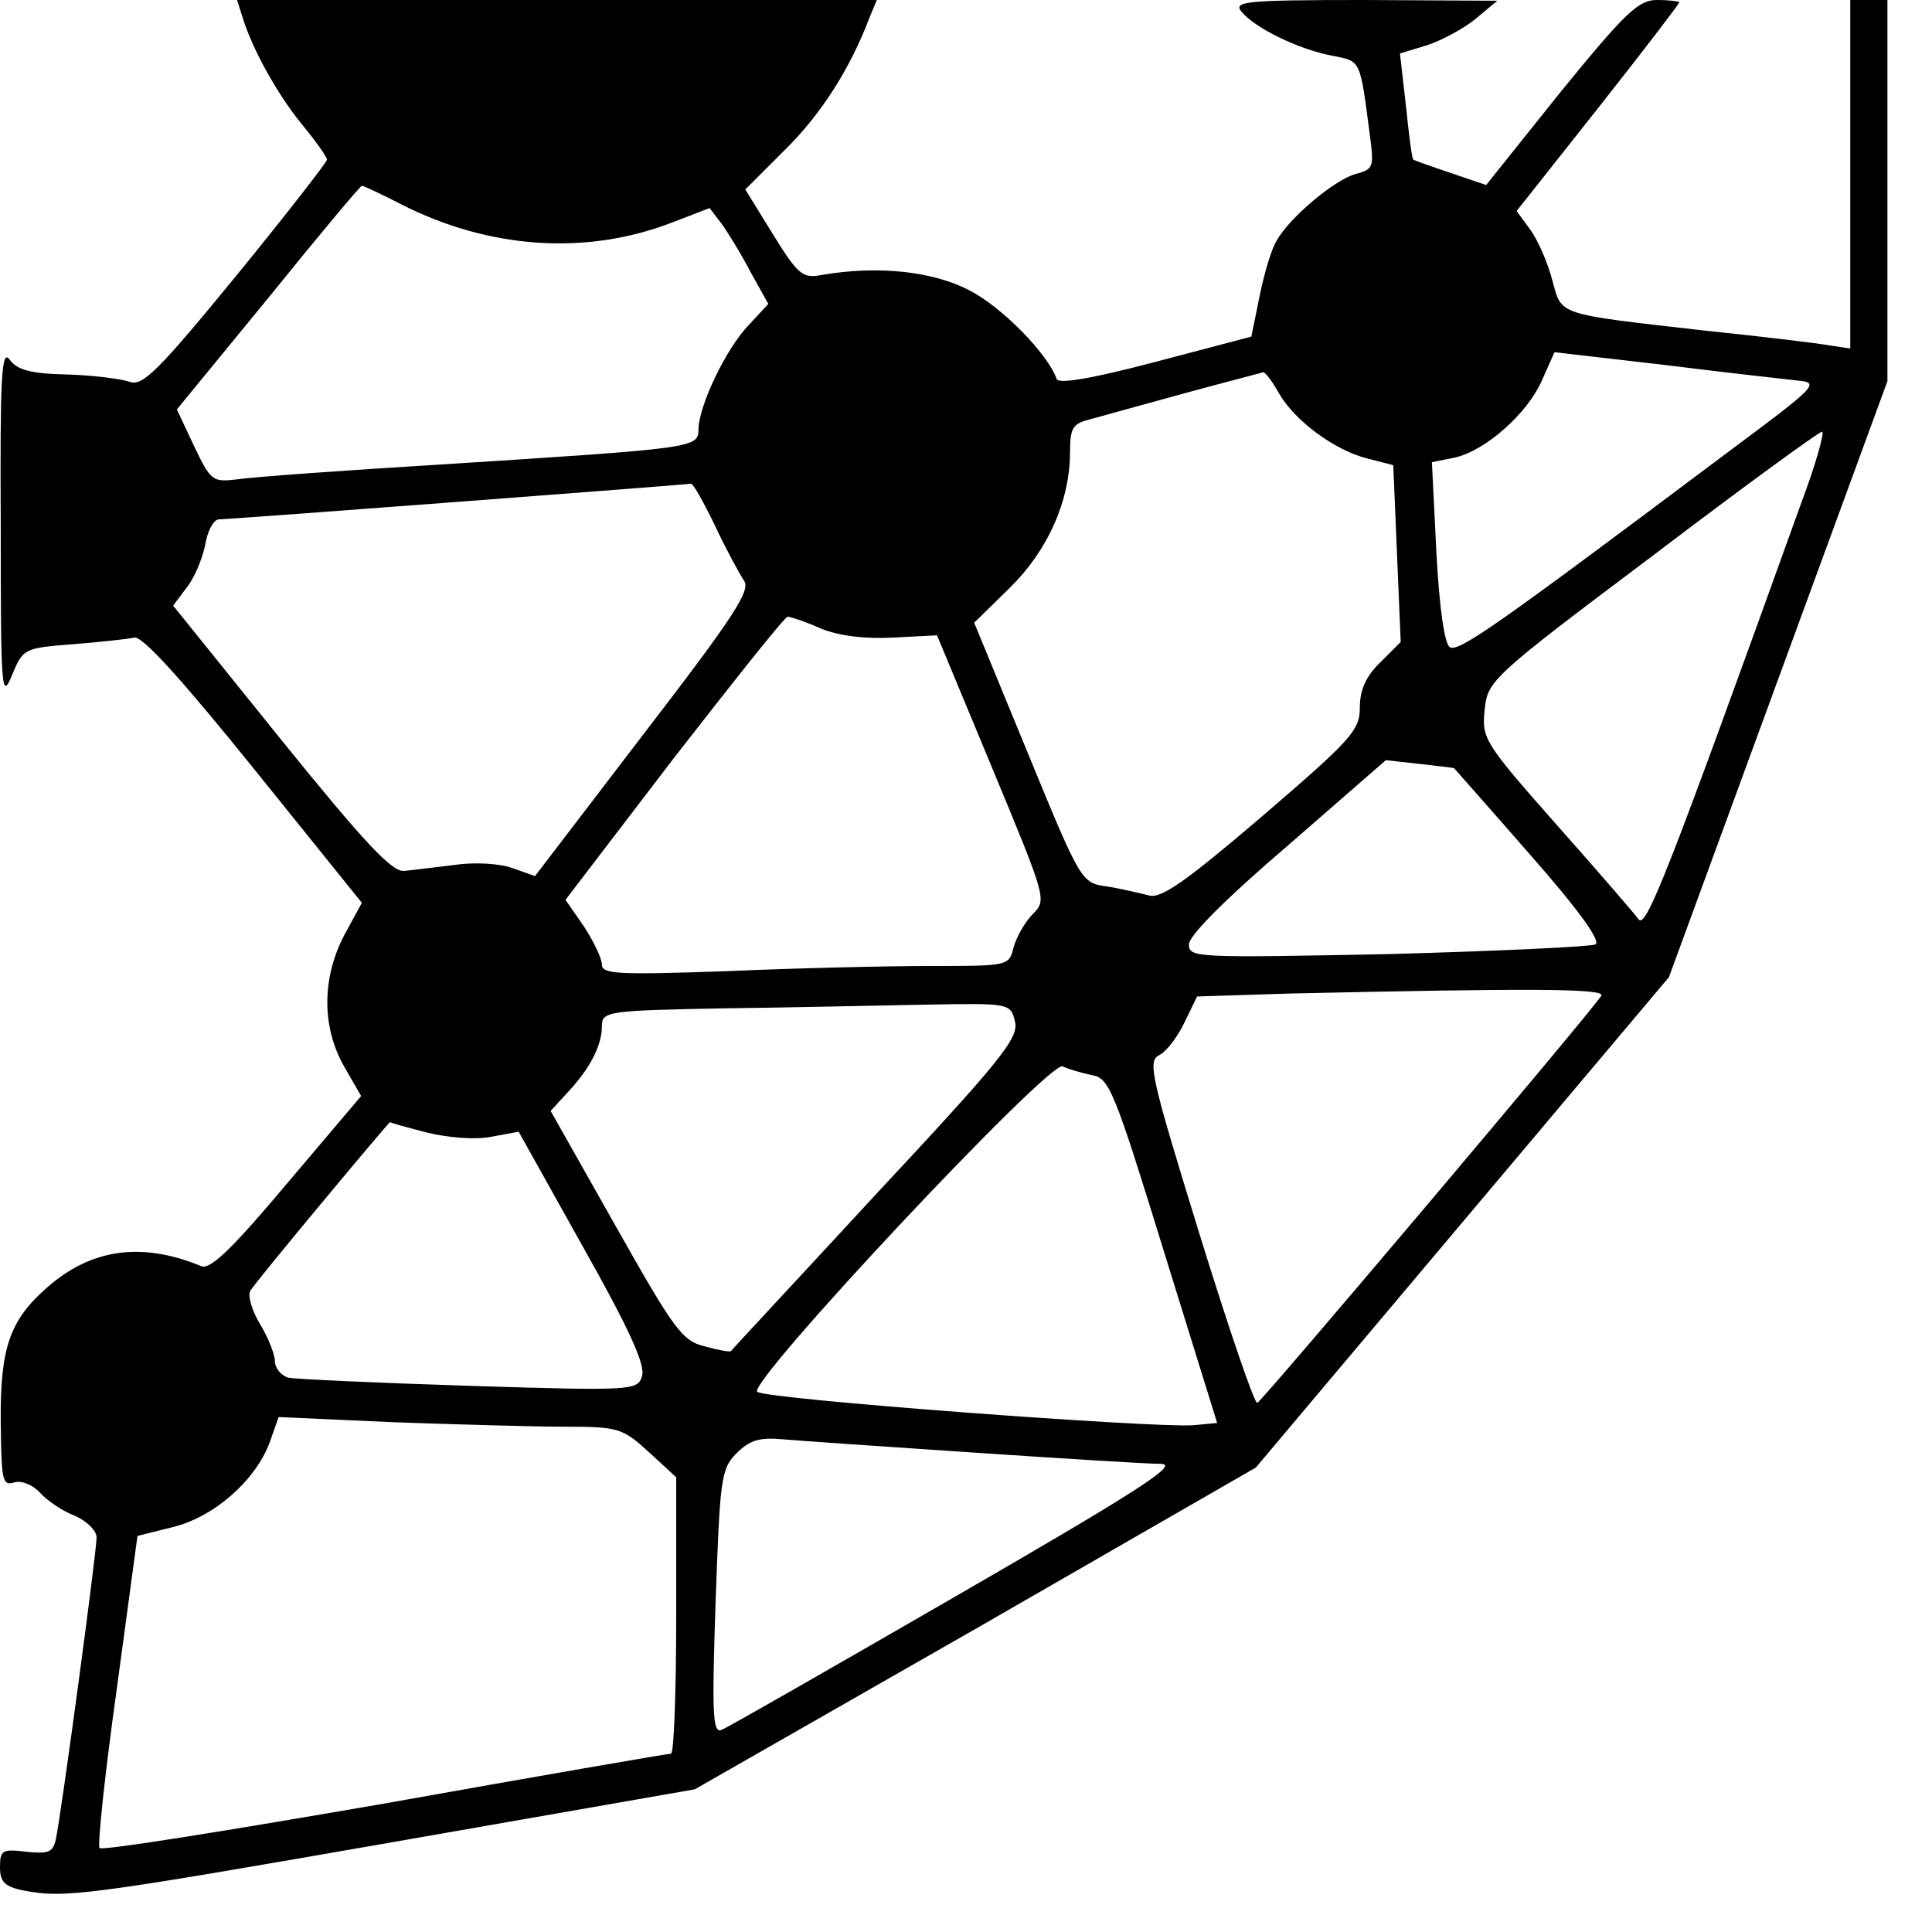
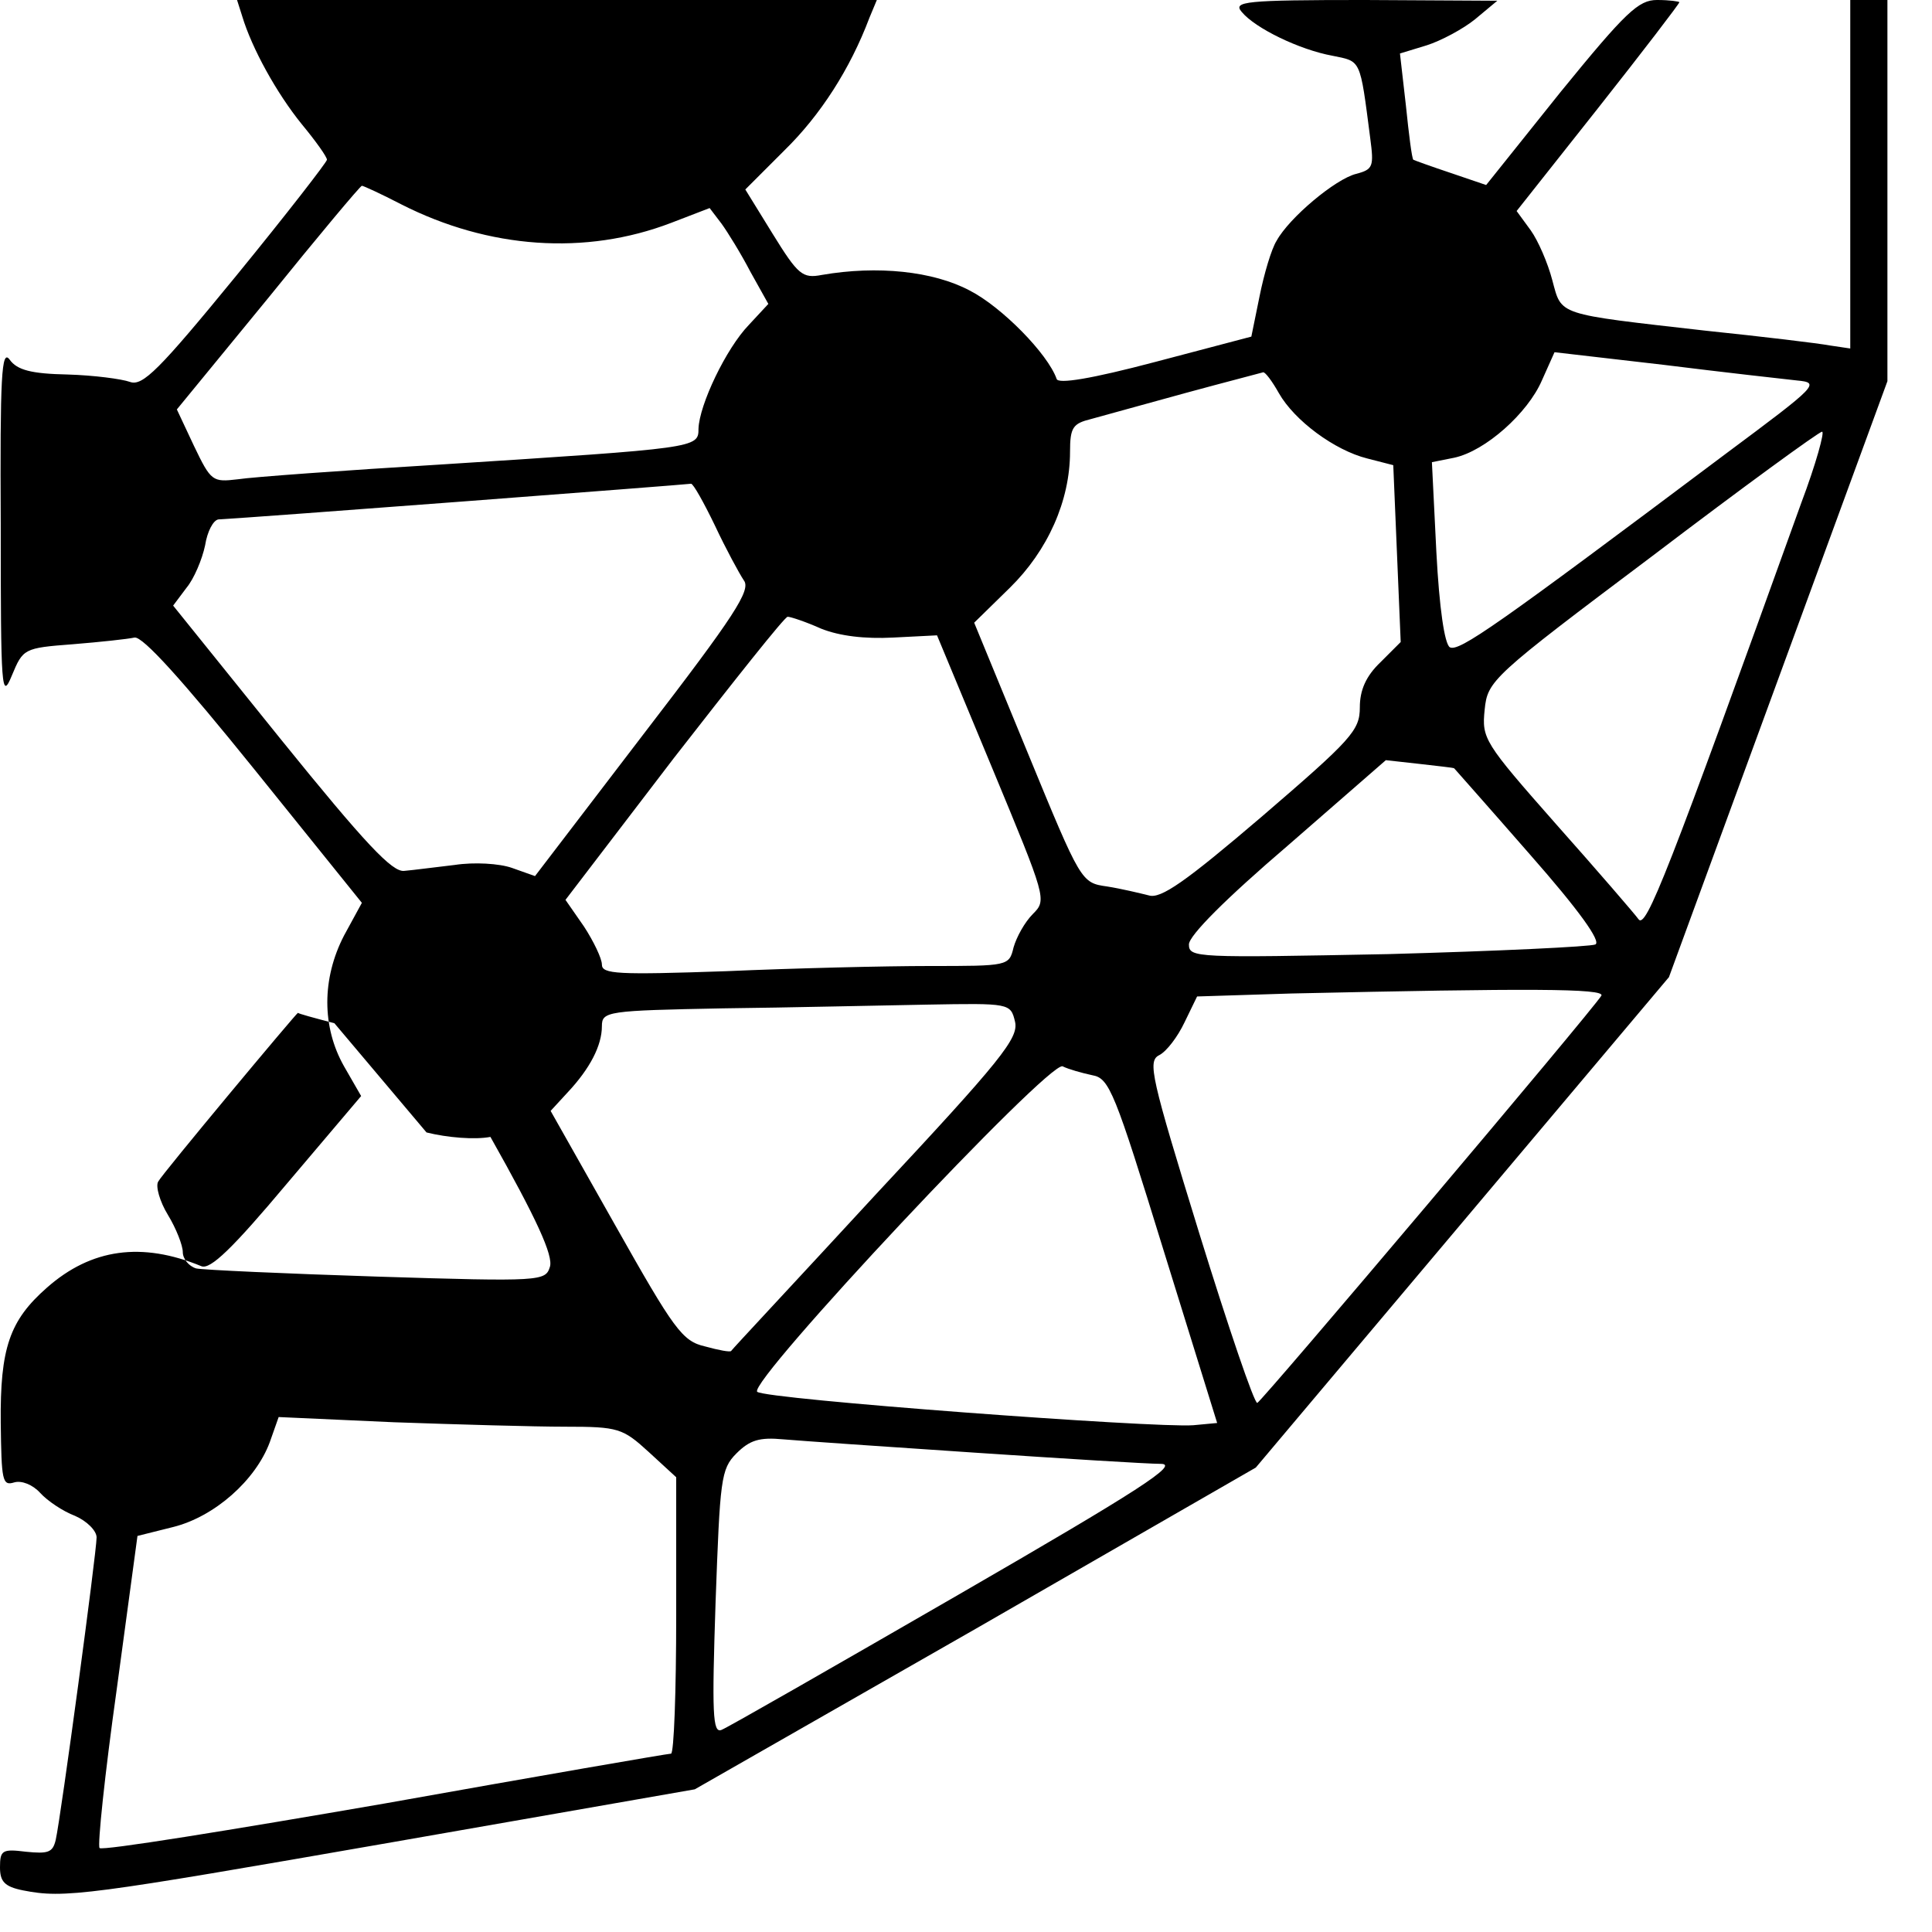
<svg xmlns="http://www.w3.org/2000/svg" version="1.0" width="260pt" height="260pt" viewBox="0 0 260 260" preserveAspectRatio="xMidYMid meet">
  <g transform="translate(0,260) scale(0.1,-0.1)" fill="#000000" stroke="none">
-     <path d="M326 2578 c13 -43 46 -103 80 -145 19 -23 34 -44 34 -48 0 -3 -55 -74 -122 -156 -104 -127 -126 -149 -143 -143 -11 4 -49 9 -84 10 -49 1 -68 6 -78 20 -11 15 -13 -22 -12 -222 0 -223 1 -237 15 -203 15 36 16 37 82 42 37 3 74 7 83 9 11 2 65 -58 161 -177 l145 -180 -24 -44 c-30 -58 -30 -123 0 -176 l23 -40 -100 -118 c-73 -87 -103 -116 -115 -111 -80 33 -148 24 -208 -29 -50 -44 -63 -81 -62 -182 1 -77 2 -85 18 -80 10 3 25 -3 35 -14 10 -11 31 -25 47 -31 16 -7 29 -20 29 -29 0 -20 -48 -376 -55 -407 -4 -17 -10 -19 -40 -16 -32 4 -35 2 -35 -21 0 -19 6 -26 31 -31 56 -11 85 -7 498 65 l406 71 378 216 377 217 278 330 278 330 147 401 147 401 0 256 0 257 -25 0 -25 0 0 -235 0 -234 -27 4 c-16 3 -91 12 -168 20 -202 23 -193 20 -206 68 -6 23 -19 53 -29 67 l-19 26 110 139 c60 76 109 140 109 142 0 1 -13 3 -30 3 -25 0 -42 -16 -130 -124 l-100 -125 -47 16 c-27 9 -49 17 -51 18 -2 2 -6 34 -10 73 l-8 70 36 11 c19 6 49 22 65 35 l30 25 -179 1 c-161 0 -177 -2 -165 -16 18 -22 78 -51 122 -59 39 -8 37 -3 51 -111 5 -38 4 -42 -19 -48 -28 -7 -90 -59 -107 -90 -7 -11 -17 -45 -23 -75 l-11 -54 -129 -34 c-87 -23 -131 -30 -133 -23 -12 34 -74 97 -117 119 -49 26 -124 34 -199 21 -26 -5 -32 0 -66 55 l-37 60 53 53 c48 47 88 109 114 178 l10 24 -431 0 -430 0 7 -22z m214 -253 c118 -60 248 -69 363 -25 l52 20 16 -21 c8 -11 26 -40 39 -65 l24 -43 -26 -28 c-31 -32 -67 -108 -68 -140 0 -26 -2 -26 -345 -48 -132 -8 -256 -17 -275 -20 -34 -4 -36 -3 -59 45 l-23 49 123 150 c67 83 124 151 126 151 2 0 26 -11 53 -25z m1878 -237 c32 -3 29 -6 -96 -99 -308 -231 -359 -267 -371 -260 -7 5 -14 52 -18 128 l-6 121 30 6 c42 9 99 60 118 104 l17 38 147 -17 c80 -10 161 -19 179 -21z m-697 -17 c21 -37 75 -77 119 -88 l35 -9 5 -119 5 -119 -27 -27 c-20 -19 -28 -38 -28 -61 0 -31 -11 -43 -132 -147 -103 -88 -136 -111 -152 -106 -12 3 -37 9 -56 12 -35 5 -35 5 -107 180 l-72 175 48 47 c51 50 81 117 81 183 0 33 4 38 28 44 15 4 72 20 127 35 55 15 102 27 105 28 3 0 12 -12 21 -28z m703 -148 c-180 -500 -209 -574 -219 -560 -5 7 -55 65 -111 128 -97 110 -100 115 -96 154 4 39 9 44 226 207 121 92 224 167 228 167 4 1 -8 -43 -28 -96z m-1462 -30 c15 -32 33 -65 39 -74 10 -13 -12 -47 -135 -207 l-146 -191 -31 11 c-17 6 -51 8 -77 4 -26 -3 -56 -7 -68 -8 -16 -2 -52 36 -166 177 l-145 180 18 24 c10 12 21 38 25 57 3 19 11 34 18 35 42 2 632 47 636 48 3 0 17 -25 32 -56z m143 -139 c25 -10 59 -14 97 -12 l59 3 74 -178 c73 -176 74 -178 55 -197 -11 -11 -22 -31 -26 -45 -6 -25 -7 -25 -113 -25 -60 0 -183 -3 -274 -7 -146 -5 -167 -4 -167 9 0 8 -11 31 -24 51 l-25 36 146 191 c81 104 149 190 153 190 4 0 25 -7 45 -16z m852 -188 c0 0 47 -53 102 -116 66 -75 96 -117 88 -121 -6 -3 -132 -9 -279 -13 -258 -5 -268 -5 -268 13 0 12 50 62 133 133 l132 115 45 -5 c25 -3 46 -5 47 -6z m198 -306 c-13 -21 -456 -545 -463 -548 -4 -1 -39 102 -78 228 -65 211 -70 232 -54 240 10 5 25 25 34 44 l17 35 127 4 c317 7 423 7 417 -3z m-789 -35 c5 -22 -18 -51 -187 -232 -106 -115 -194 -209 -195 -211 -1 -2 -17 1 -35 6 -31 7 -42 23 -121 163 l-87 154 23 25 c30 32 46 63 46 89 0 20 7 21 163 24 89 1 213 4 274 5 112 2 113 2 119 -23z m104 -72 c23 -4 30 -22 96 -236 l72 -232 -32 -3 c-51 -4 -577 35 -587 45 -13 13 392 445 411 438 8 -4 26 -9 40 -12z m-896 -77 c28 -7 65 -10 86 -6 l38 7 86 -154 c62 -110 85 -160 80 -175 -6 -19 -11 -20 -232 -13 -125 4 -235 9 -244 11 -10 3 -18 13 -18 22 0 9 -9 32 -20 50 -11 18 -17 39 -13 45 5 10 187 228 188 227 0 -1 22 -7 49 -14z m187 -396 c71 0 77 -2 112 -34 l37 -34 0 -186 c0 -102 -3 -186 -7 -186 -4 0 -178 -30 -385 -67 -208 -36 -381 -64 -384 -60 -3 3 7 99 23 213 l28 207 48 12 c56 14 111 63 130 114 l12 34 155 -7 c85 -3 189 -6 231 -6z m552 -35 c119 -8 232 -15 249 -15 26 0 -28 -35 -272 -176 -168 -97 -311 -179 -319 -182 -12 -5 -13 22 -8 172 6 165 7 179 28 200 18 18 31 22 63 19 23 -2 139 -10 259 -18z" />
+     <path d="M326 2578 c13 -43 46 -103 80 -145 19 -23 34 -44 34 -48 0 -3 -55 -74 -122 -156 -104 -127 -126 -149 -143 -143 -11 4 -49 9 -84 10 -49 1 -68 6 -78 20 -11 15 -13 -22 -12 -222 0 -223 1 -237 15 -203 15 36 16 37 82 42 37 3 74 7 83 9 11 2 65 -58 161 -177 l145 -180 -24 -44 c-30 -58 -30 -123 0 -176 l23 -40 -100 -118 c-73 -87 -103 -116 -115 -111 -80 33 -148 24 -208 -29 -50 -44 -63 -81 -62 -182 1 -77 2 -85 18 -80 10 3 25 -3 35 -14 10 -11 31 -25 47 -31 16 -7 29 -20 29 -29 0 -20 -48 -376 -55 -407 -4 -17 -10 -19 -40 -16 -32 4 -35 2 -35 -21 0 -19 6 -26 31 -31 56 -11 85 -7 498 65 l406 71 378 216 377 217 278 330 278 330 147 401 147 401 0 256 0 257 -25 0 -25 0 0 -235 0 -234 -27 4 c-16 3 -91 12 -168 20 -202 23 -193 20 -206 68 -6 23 -19 53 -29 67 l-19 26 110 139 c60 76 109 140 109 142 0 1 -13 3 -30 3 -25 0 -42 -16 -130 -124 l-100 -125 -47 16 c-27 9 -49 17 -51 18 -2 2 -6 34 -10 73 l-8 70 36 11 c19 6 49 22 65 35 l30 25 -179 1 c-161 0 -177 -2 -165 -16 18 -22 78 -51 122 -59 39 -8 37 -3 51 -111 5 -38 4 -42 -19 -48 -28 -7 -90 -59 -107 -90 -7 -11 -17 -45 -23 -75 l-11 -54 -129 -34 c-87 -23 -131 -30 -133 -23 -12 34 -74 97 -117 119 -49 26 -124 34 -199 21 -26 -5 -32 0 -66 55 l-37 60 53 53 c48 47 88 109 114 178 l10 24 -431 0 -430 0 7 -22z m214 -253 c118 -60 248 -69 363 -25 l52 20 16 -21 c8 -11 26 -40 39 -65 l24 -43 -26 -28 c-31 -32 -67 -108 -68 -140 0 -26 -2 -26 -345 -48 -132 -8 -256 -17 -275 -20 -34 -4 -36 -3 -59 45 l-23 49 123 150 c67 83 124 151 126 151 2 0 26 -11 53 -25z m1878 -237 c32 -3 29 -6 -96 -99 -308 -231 -359 -267 -371 -260 -7 5 -14 52 -18 128 l-6 121 30 6 c42 9 99 60 118 104 l17 38 147 -17 c80 -10 161 -19 179 -21z m-697 -17 c21 -37 75 -77 119 -88 l35 -9 5 -119 5 -119 -27 -27 c-20 -19 -28 -38 -28 -61 0 -31 -11 -43 -132 -147 -103 -88 -136 -111 -152 -106 -12 3 -37 9 -56 12 -35 5 -35 5 -107 180 l-72 175 48 47 c51 50 81 117 81 183 0 33 4 38 28 44 15 4 72 20 127 35 55 15 102 27 105 28 3 0 12 -12 21 -28z m703 -148 c-180 -500 -209 -574 -219 -560 -5 7 -55 65 -111 128 -97 110 -100 115 -96 154 4 39 9 44 226 207 121 92 224 167 228 167 4 1 -8 -43 -28 -96z m-1462 -30 c15 -32 33 -65 39 -74 10 -13 -12 -47 -135 -207 l-146 -191 -31 11 c-17 6 -51 8 -77 4 -26 -3 -56 -7 -68 -8 -16 -2 -52 36 -166 177 l-145 180 18 24 c10 12 21 38 25 57 3 19 11 34 18 35 42 2 632 47 636 48 3 0 17 -25 32 -56z m143 -139 c25 -10 59 -14 97 -12 l59 3 74 -178 c73 -176 74 -178 55 -197 -11 -11 -22 -31 -26 -45 -6 -25 -7 -25 -113 -25 -60 0 -183 -3 -274 -7 -146 -5 -167 -4 -167 9 0 8 -11 31 -24 51 l-25 36 146 191 c81 104 149 190 153 190 4 0 25 -7 45 -16z m852 -188 c0 0 47 -53 102 -116 66 -75 96 -117 88 -121 -6 -3 -132 -9 -279 -13 -258 -5 -268 -5 -268 13 0 12 50 62 133 133 l132 115 45 -5 c25 -3 46 -5 47 -6z m198 -306 c-13 -21 -456 -545 -463 -548 -4 -1 -39 102 -78 228 -65 211 -70 232 -54 240 10 5 25 25 34 44 l17 35 127 4 c317 7 423 7 417 -3z m-789 -35 c5 -22 -18 -51 -187 -232 -106 -115 -194 -209 -195 -211 -1 -2 -17 1 -35 6 -31 7 -42 23 -121 163 l-87 154 23 25 c30 32 46 63 46 89 0 20 7 21 163 24 89 1 213 4 274 5 112 2 113 2 119 -23z m104 -72 c23 -4 30 -22 96 -236 l72 -232 -32 -3 c-51 -4 -577 35 -587 45 -13 13 392 445 411 438 8 -4 26 -9 40 -12z m-896 -77 c28 -7 65 -10 86 -6 c62 -110 85 -160 80 -175 -6 -19 -11 -20 -232 -13 -125 4 -235 9 -244 11 -10 3 -18 13 -18 22 0 9 -9 32 -20 50 -11 18 -17 39 -13 45 5 10 187 228 188 227 0 -1 22 -7 49 -14z m187 -396 c71 0 77 -2 112 -34 l37 -34 0 -186 c0 -102 -3 -186 -7 -186 -4 0 -178 -30 -385 -67 -208 -36 -381 -64 -384 -60 -3 3 7 99 23 213 l28 207 48 12 c56 14 111 63 130 114 l12 34 155 -7 c85 -3 189 -6 231 -6z m552 -35 c119 -8 232 -15 249 -15 26 0 -28 -35 -272 -176 -168 -97 -311 -179 -319 -182 -12 -5 -13 22 -8 172 6 165 7 179 28 200 18 18 31 22 63 19 23 -2 139 -10 259 -18z" />
  </g>
</svg>